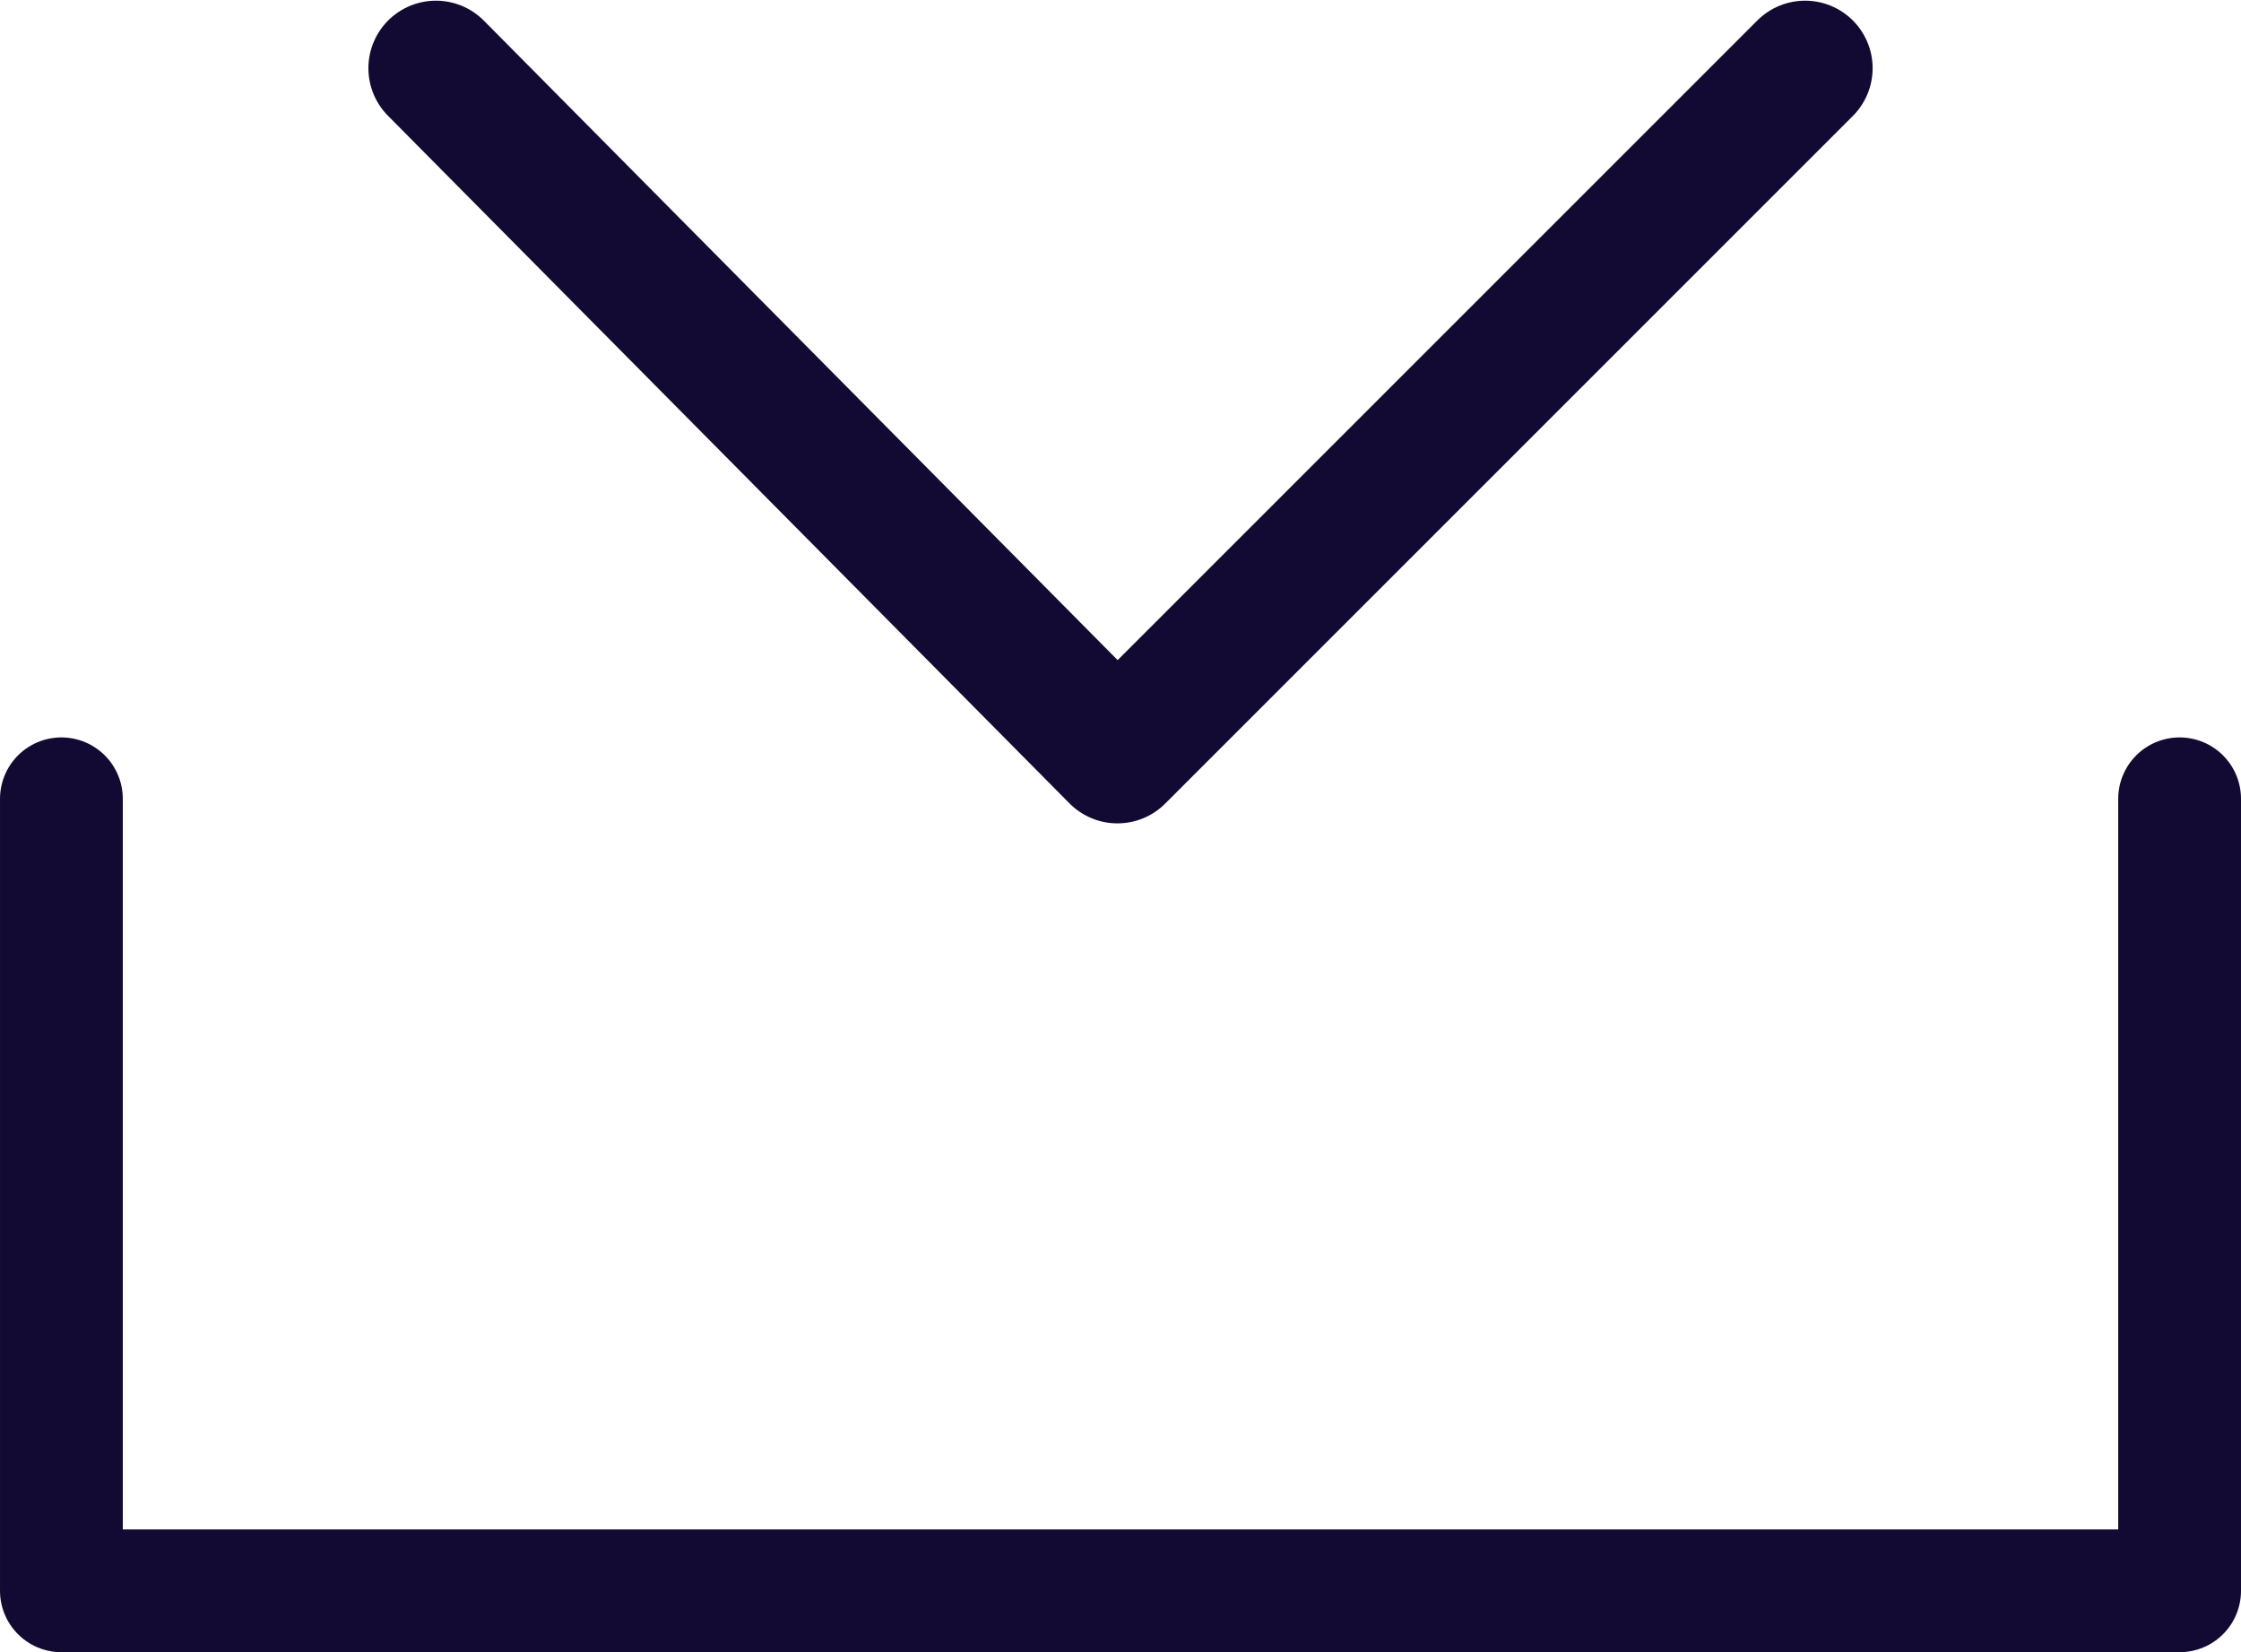
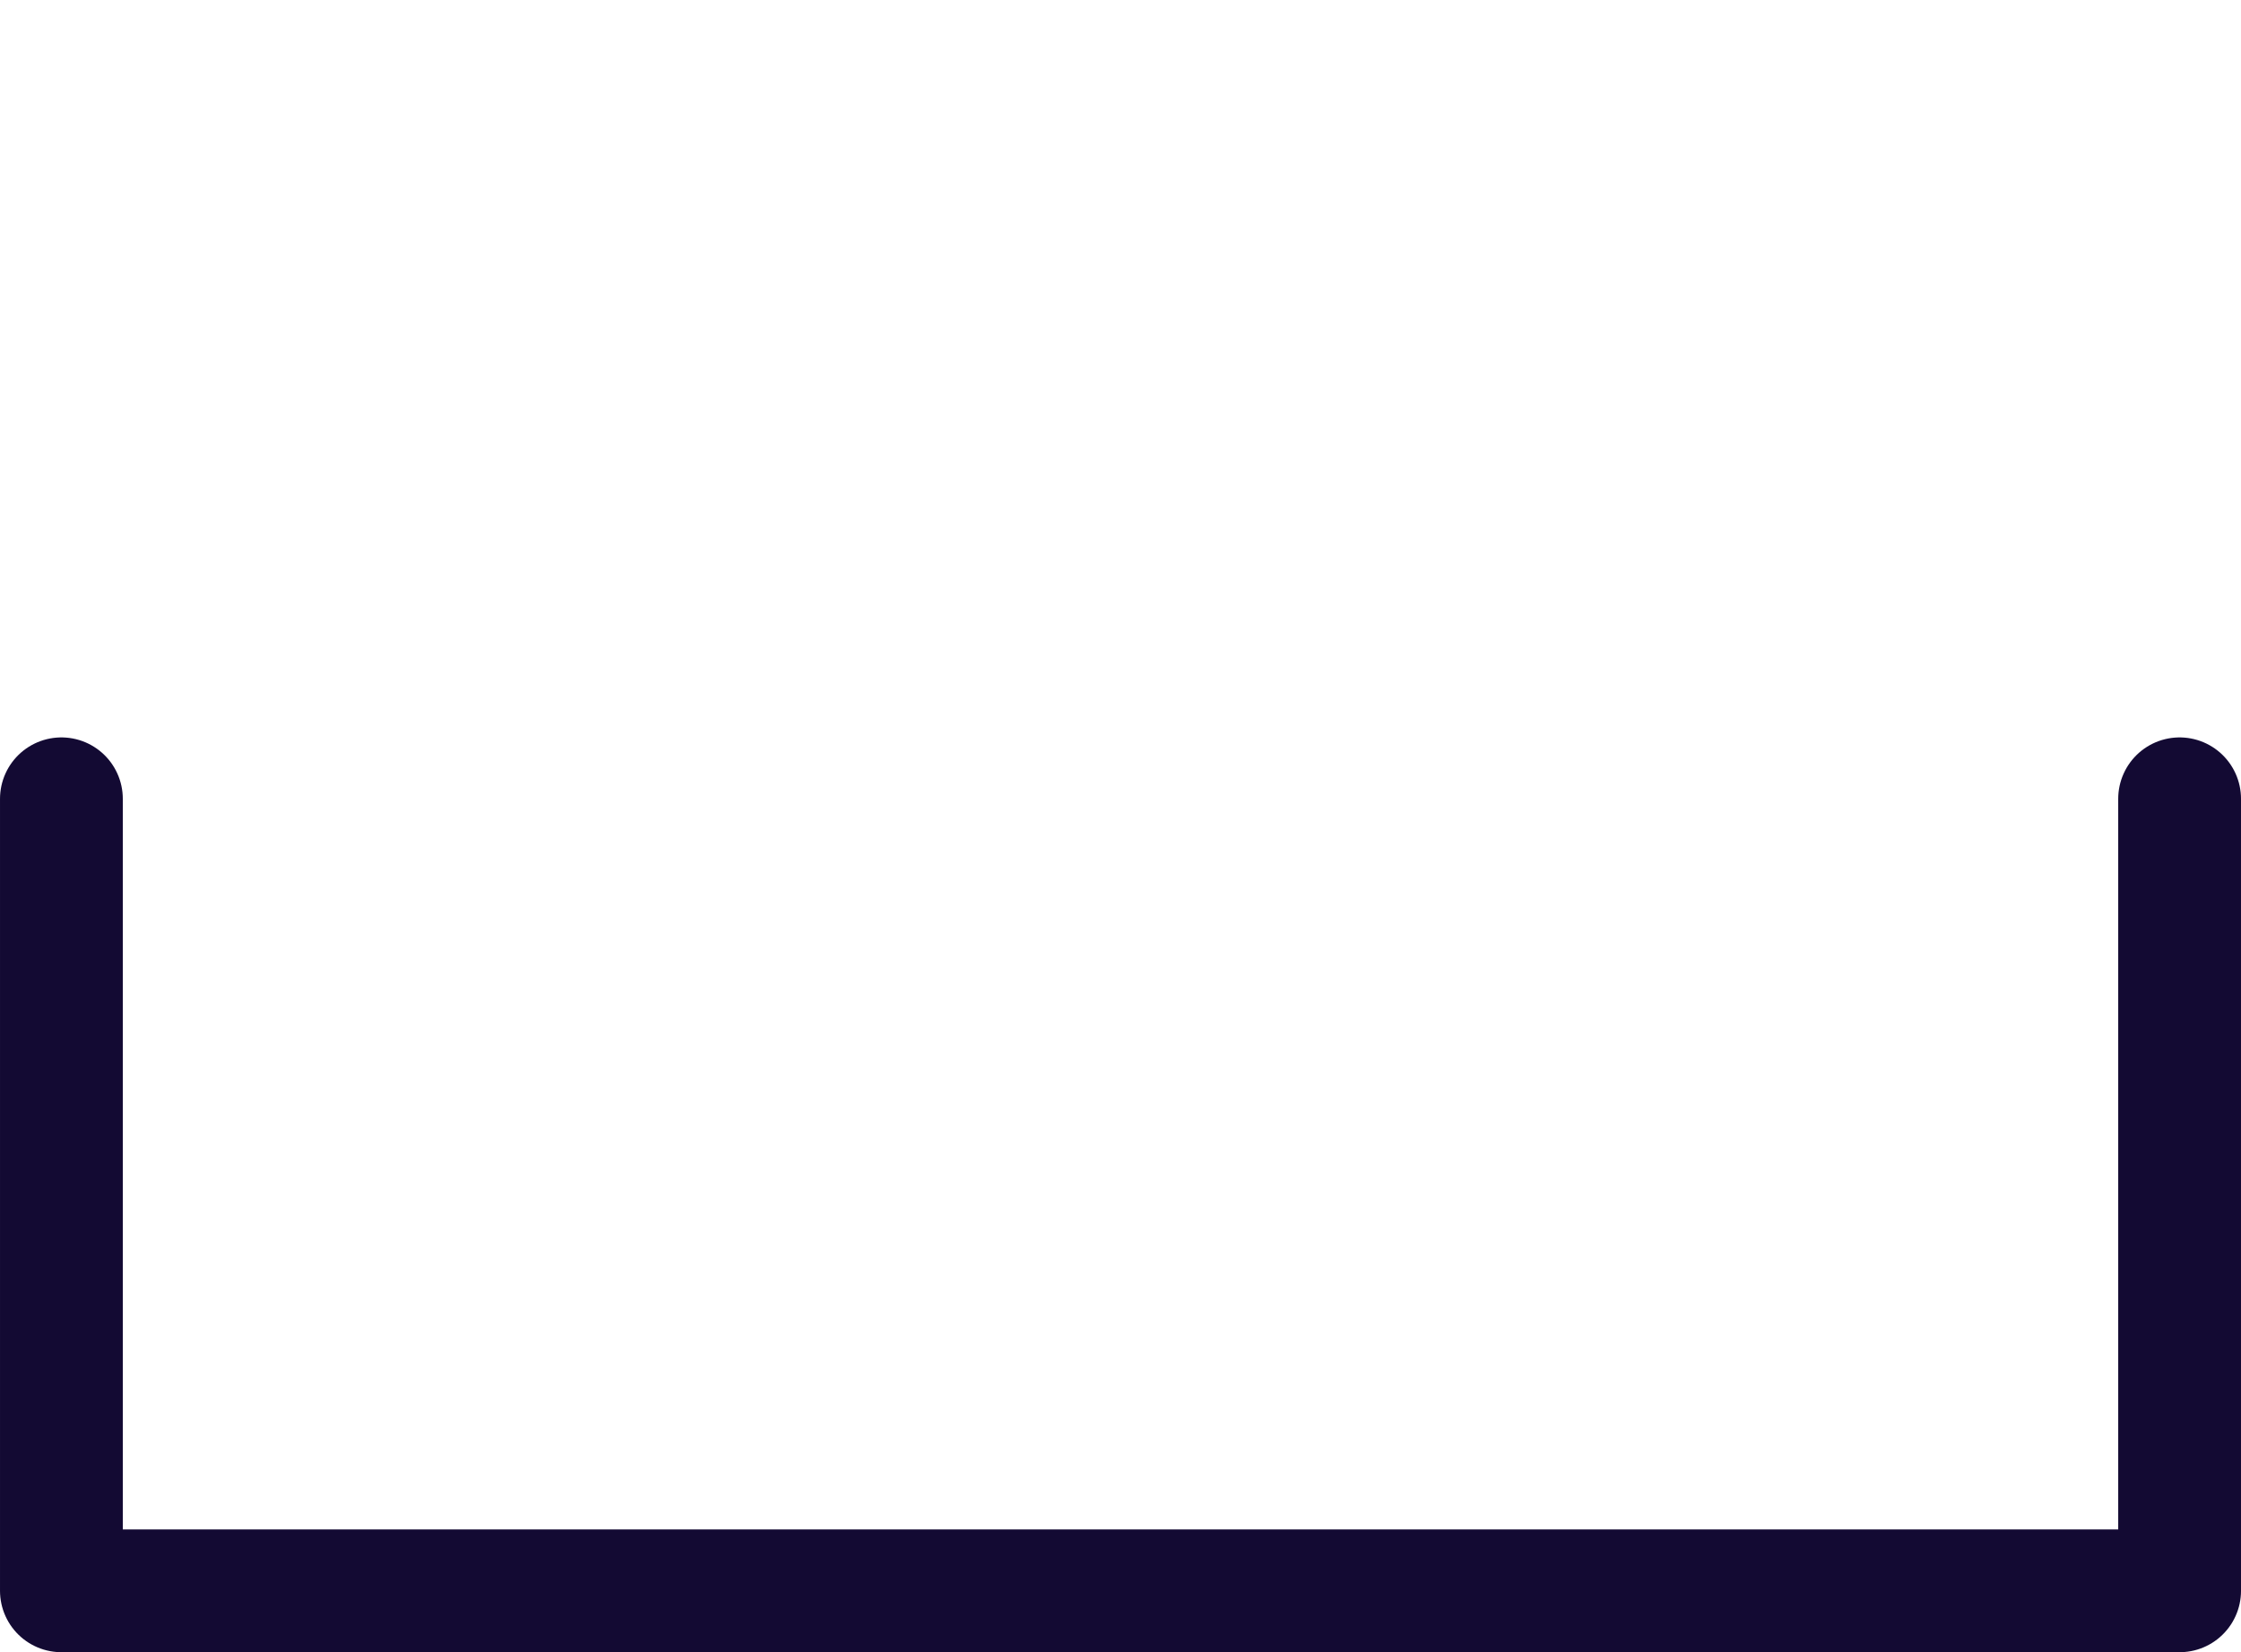
<svg xmlns="http://www.w3.org/2000/svg" width="36.5" height="26.911" version="1.1" viewBox="0 0 36.5 26.911" xml:space="preserve">
  <style type="text/css">
	.st0{fill:#CDC6F8;}
	.st1{fill:#EEEF99;}
	.st2{fill:#FFB06B;}
	.st3{fill:#130A33;}
	.st4{fill:#12DAB5;}
	.st5{fill:#6DACFF;}
	.st6{fill:#CCB5A9;}
	.st7{fill:none;stroke:#130A33;stroke-width:2;stroke-linecap:round;stroke-linejoin:round;}
	.st8{fill:none;stroke:#130A33;stroke-width:2.2;stroke-linecap:round;stroke-linejoin:round;}
</style>
  <g transform="translate(1e-4 .011)" fill="none" stroke="#130a33" stroke-linecap="round" stroke-linejoin="round">
    <polyline class="st7" points="1 13 1 25.9 35.5 25.9 35.5 13" stroke-width="2" />
-     <polyline class="st8" points="7.1 1.1 18.2 12.3 29.4 1.1" stroke-width="2.2" />
  </g>
</svg>